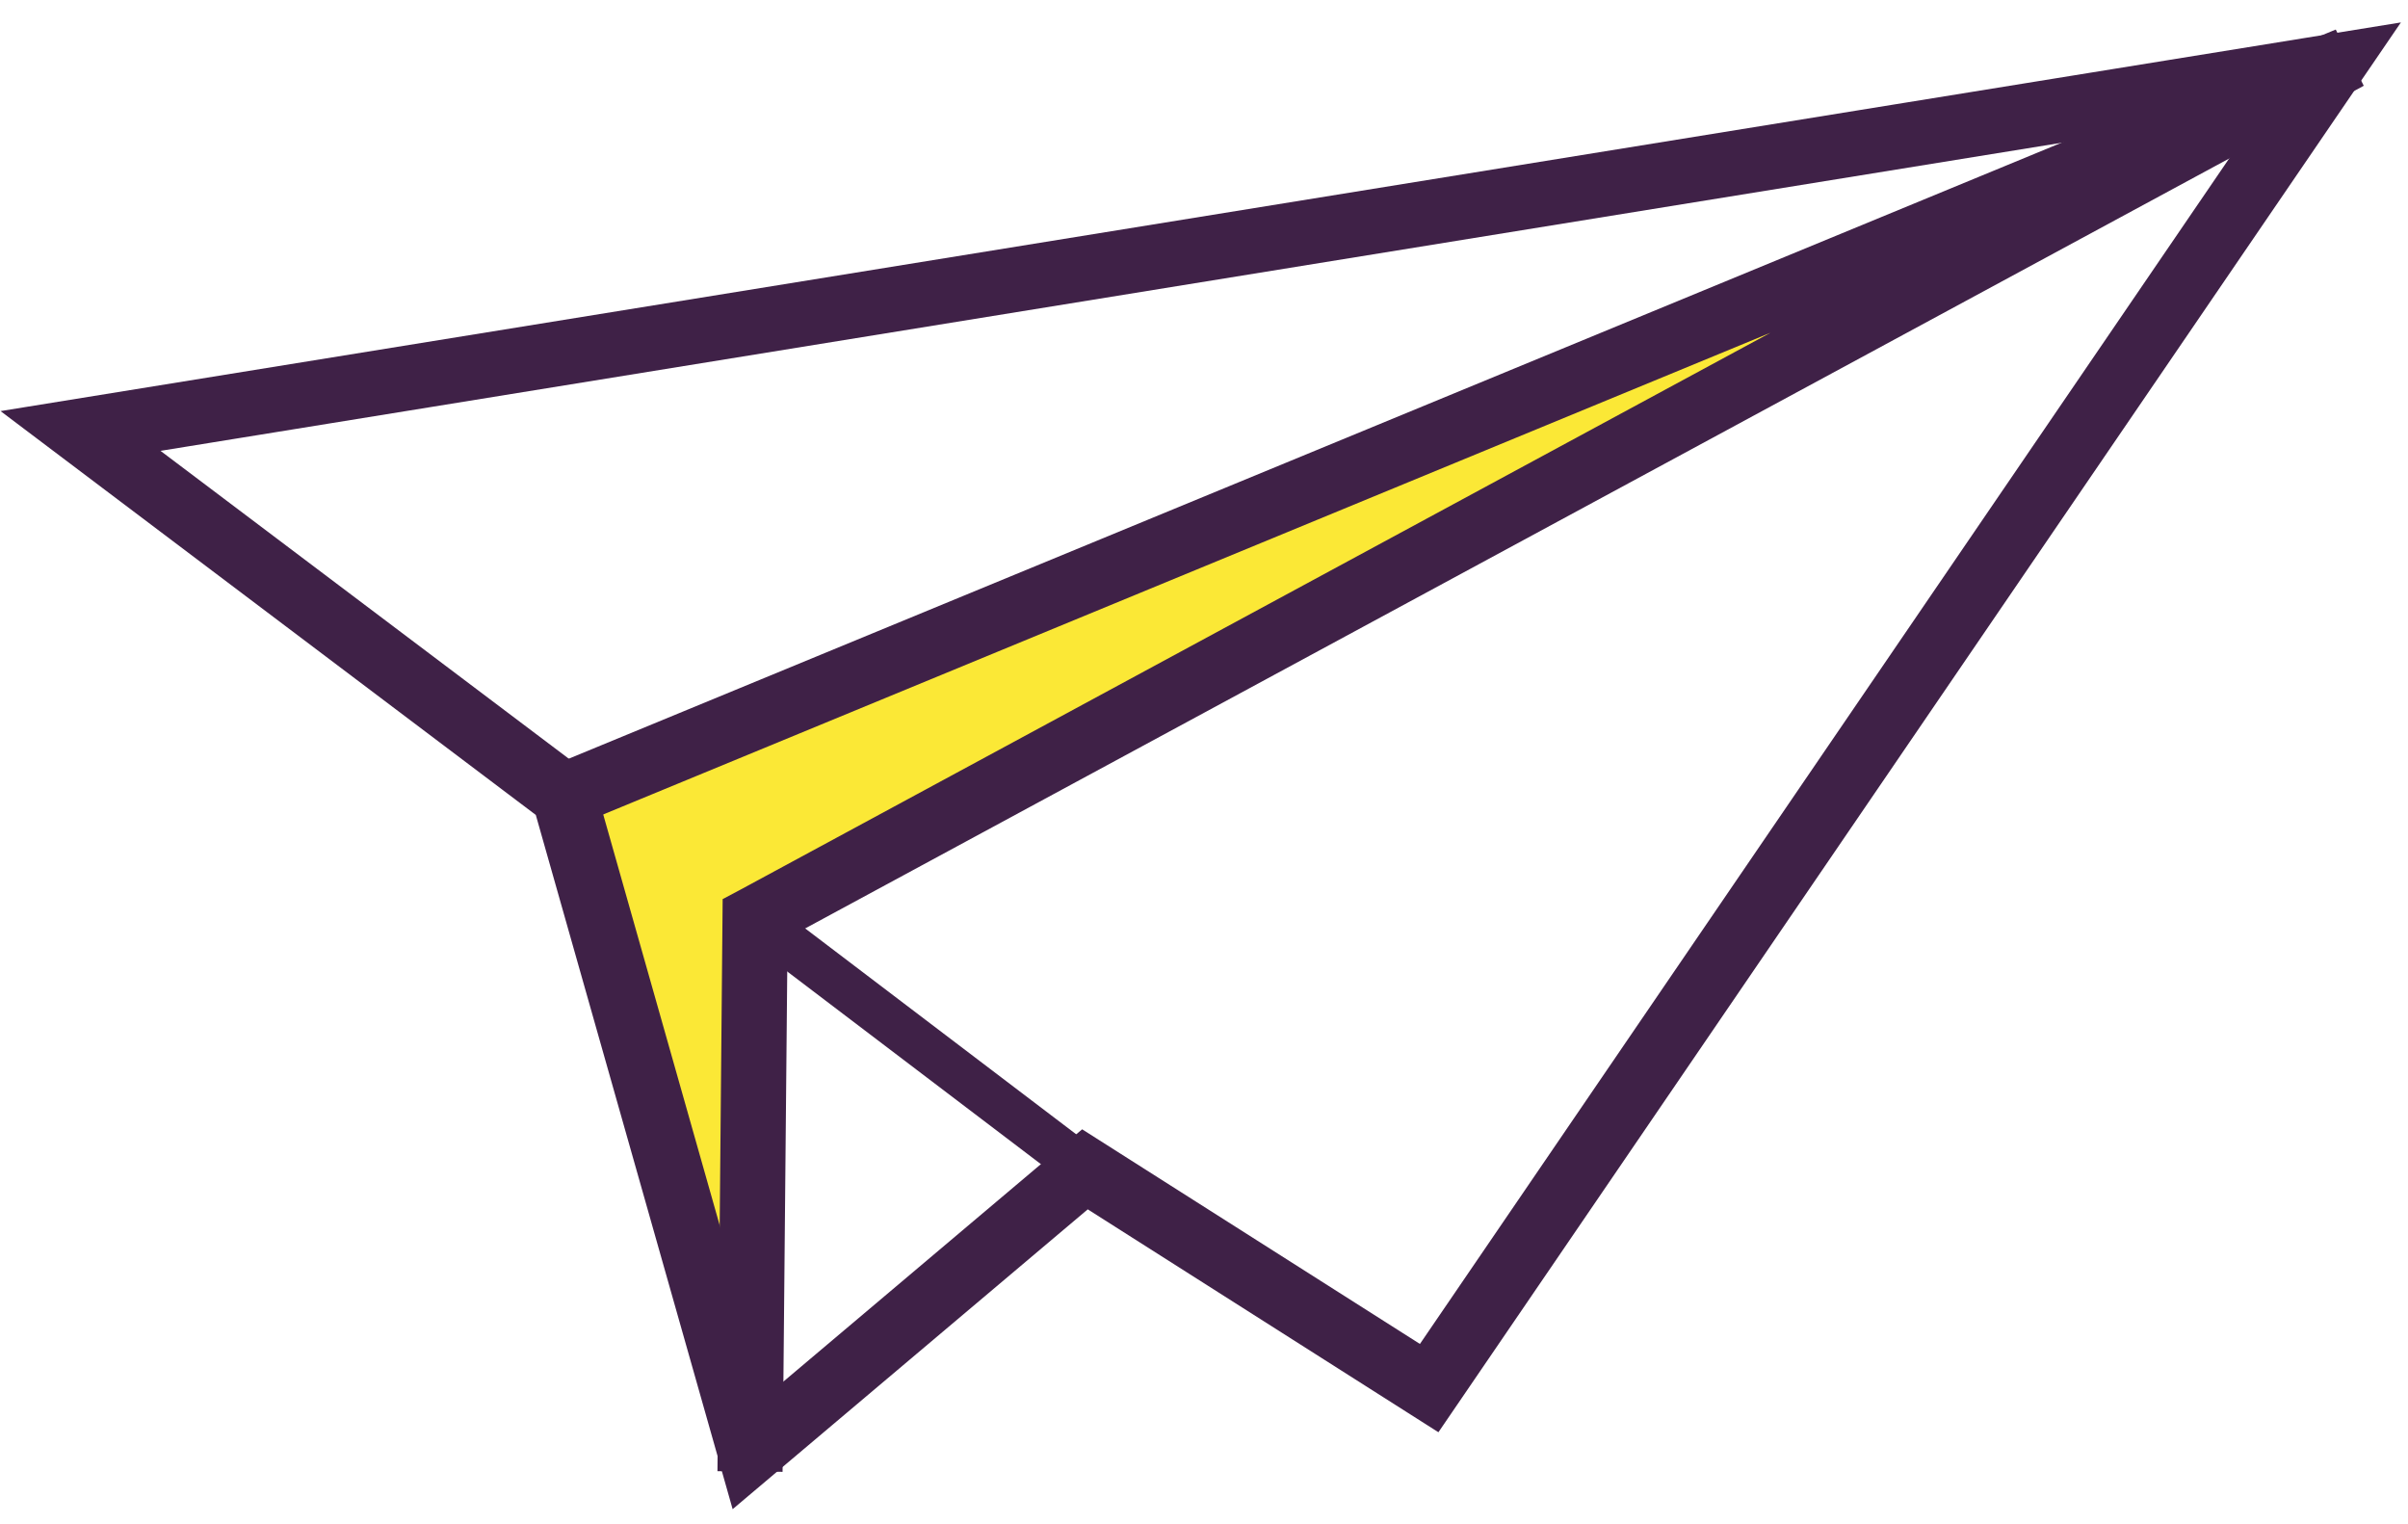
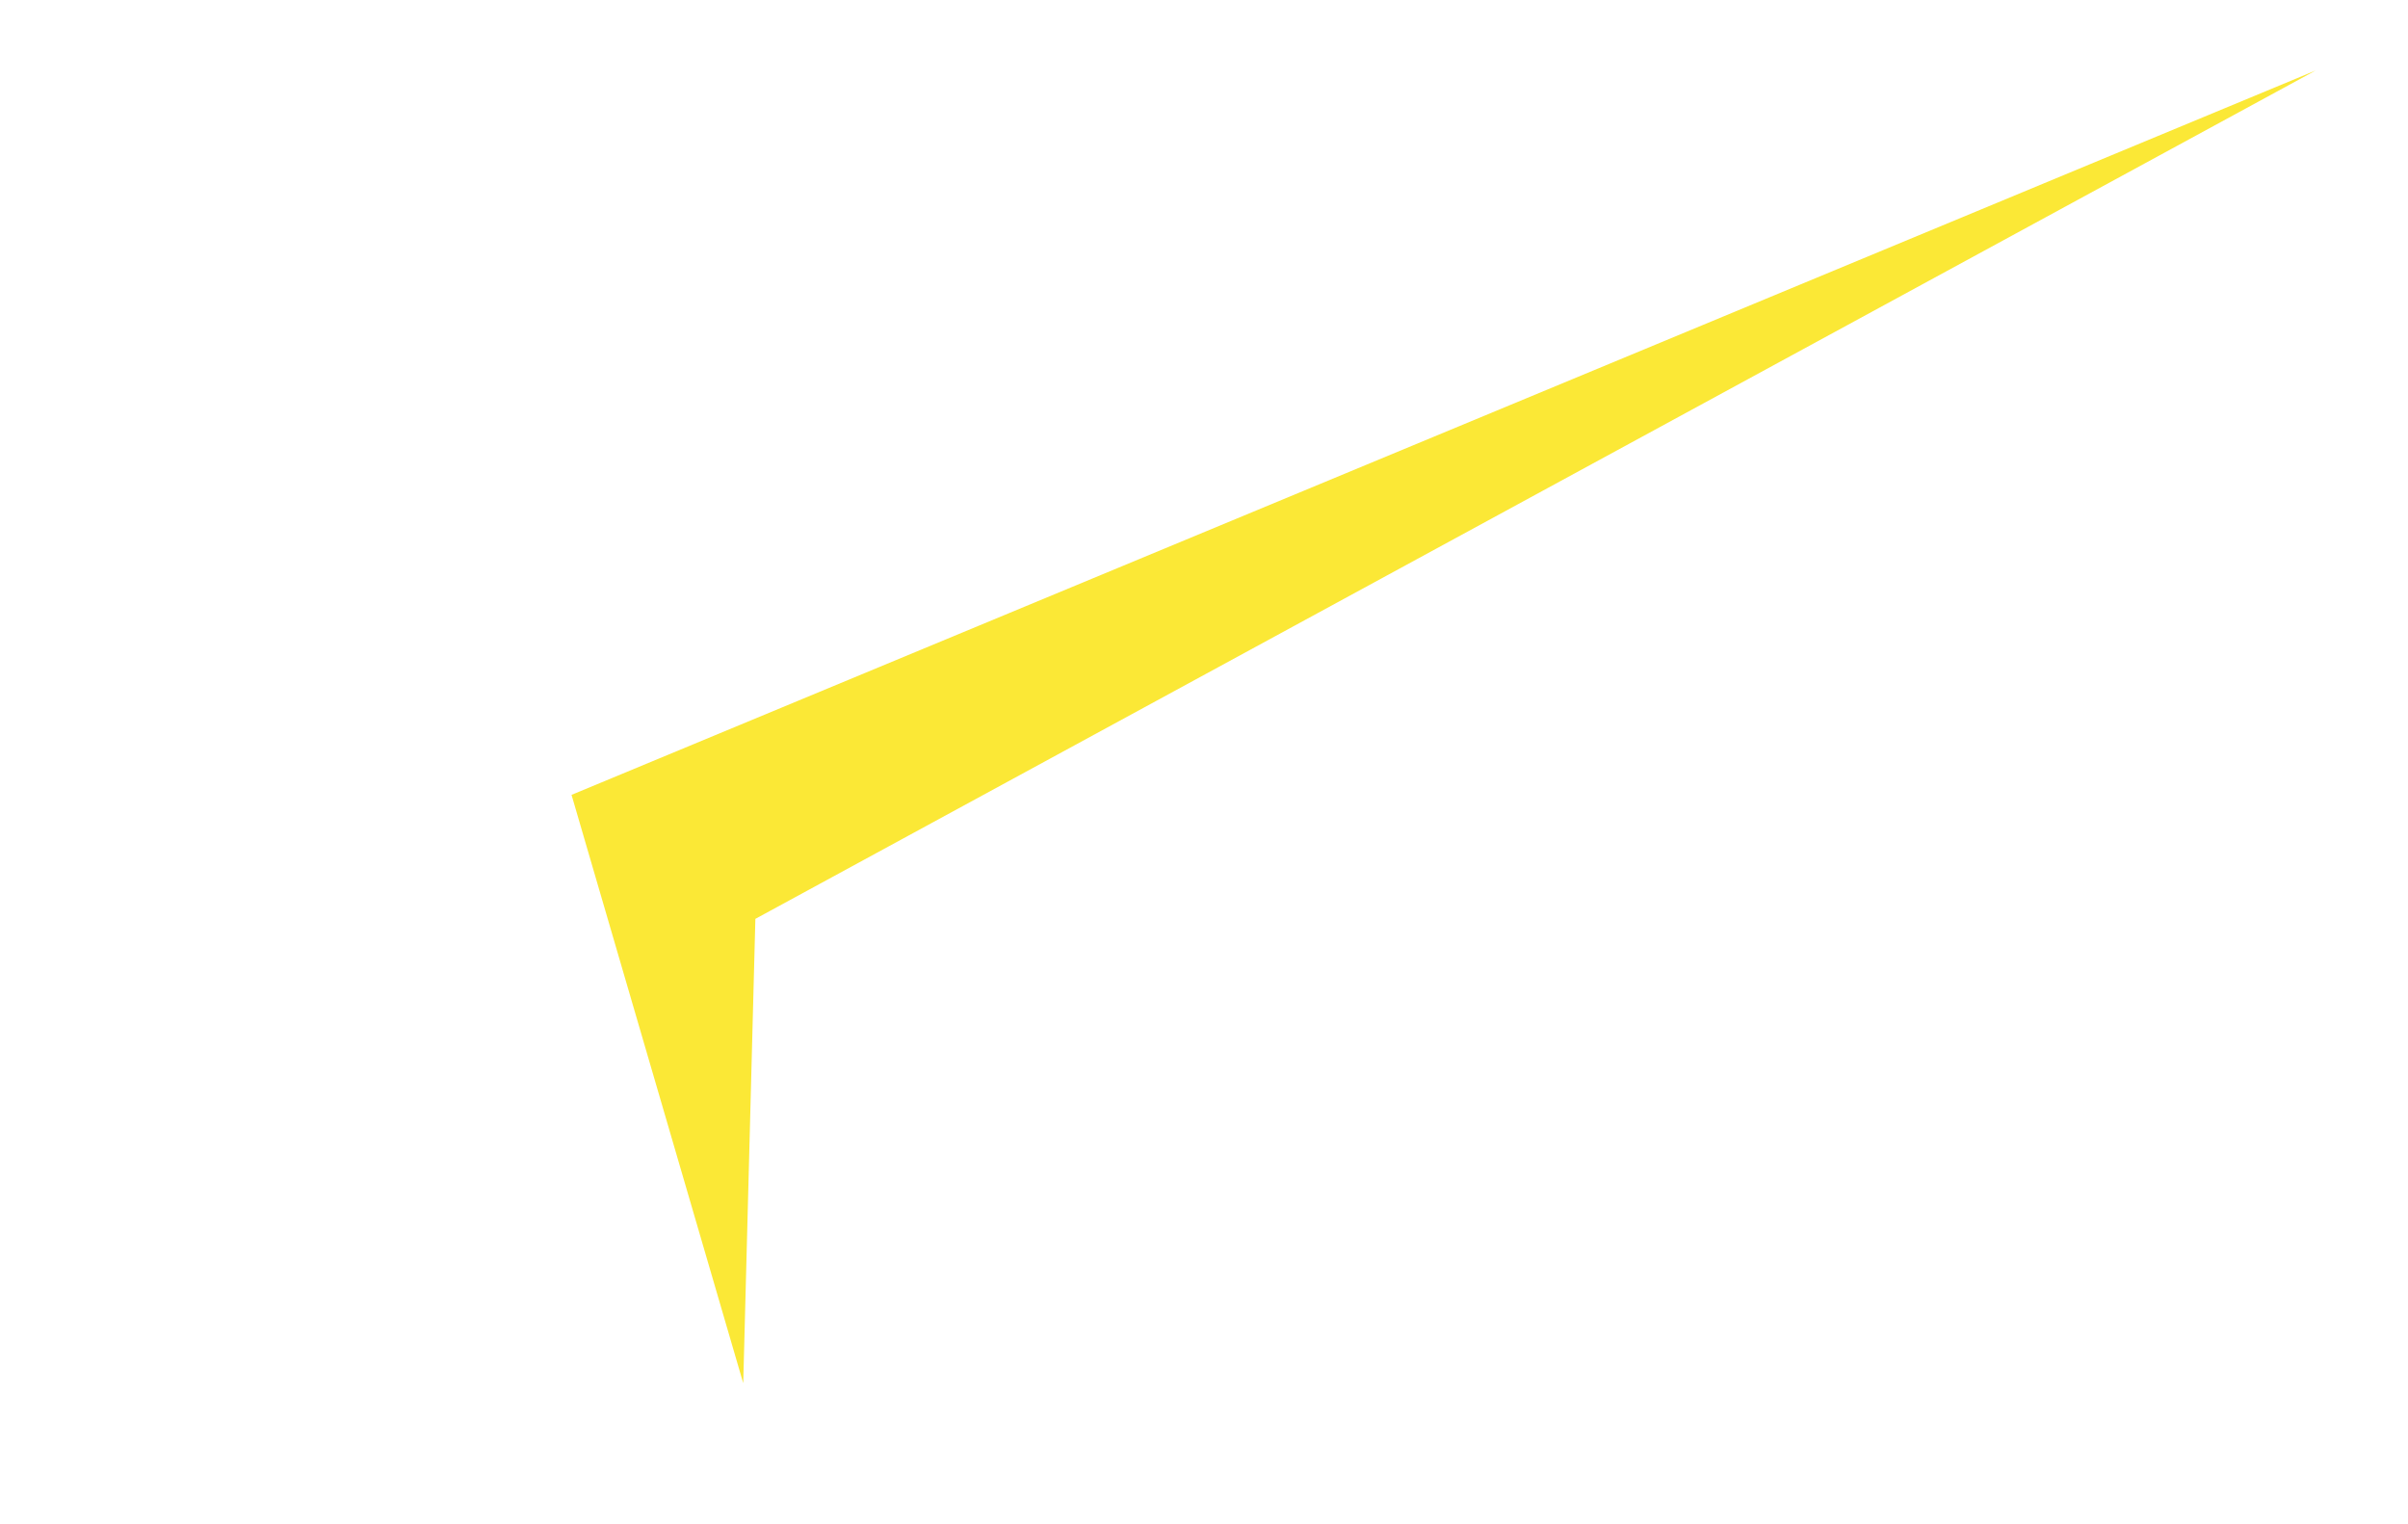
<svg xmlns="http://www.w3.org/2000/svg" width="49" height="31" viewBox="0 0 49 31" fill="none">
  <path d="M11.63 16.172L47.123 1.433L15.371 18.695L15.124 28.142L11.63 16.172Z" fill="#FBE836" />
-   <path d="M15.124 30L11.251 16.342L1 8.609L48 1L29.158 28.595L22.101 24.11L15.124 30ZM2.277 8.928L11.708 16.038L15.407 29.084L22.054 23.472L29.006 27.889L46.886 1.7L2.277 8.928Z" fill="#3F2147" stroke="#3F2147" stroke-width="0.8" />
-   <path d="M15.528 29.542L15.003 29.537L15.103 18.535L15.239 18.463L42.961 3.476L11.582 16.424L11.377 15.95L47.338 1.113L47.569 1.577L15.628 18.844L15.528 29.542Z" fill="#3F2147" stroke="#3F2147" stroke-width="0.8" />
-   <path d="M15.525 18.488L15.203 18.895L21.918 23.994L22.24 23.588L15.525 18.488Z" fill="#3F2147" stroke="#3F2147" stroke-width="0.4" />
</svg>